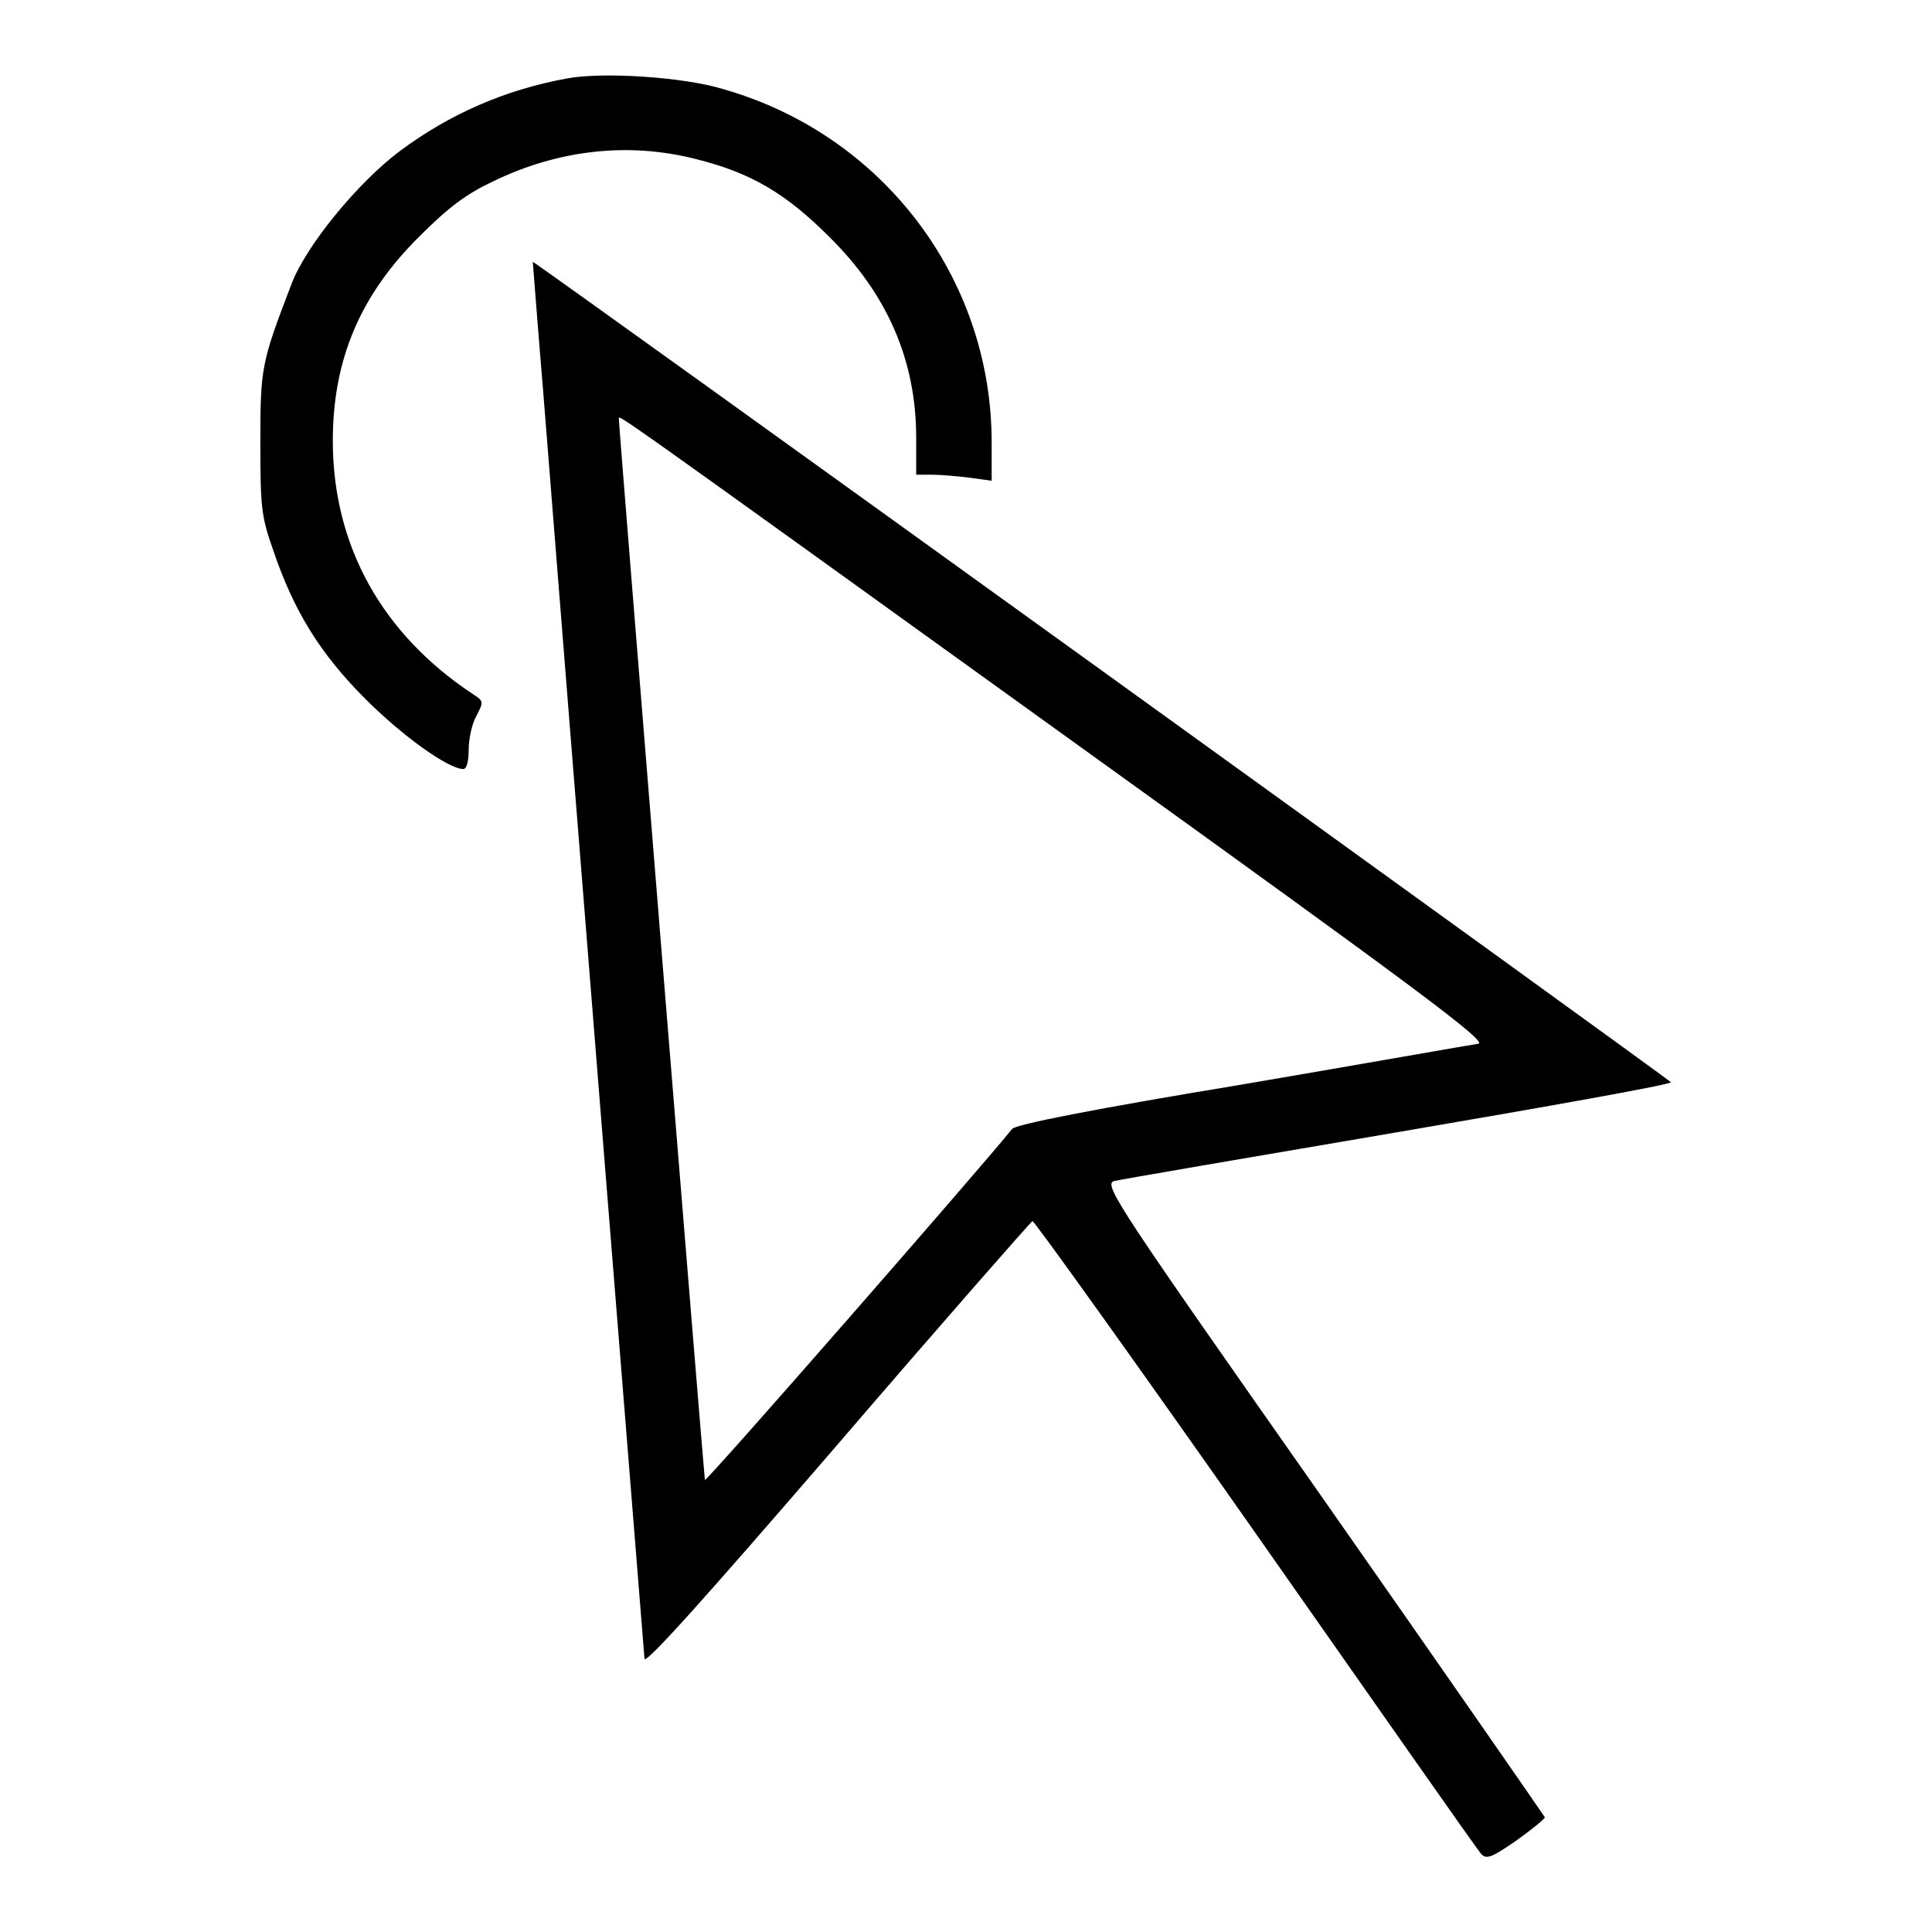
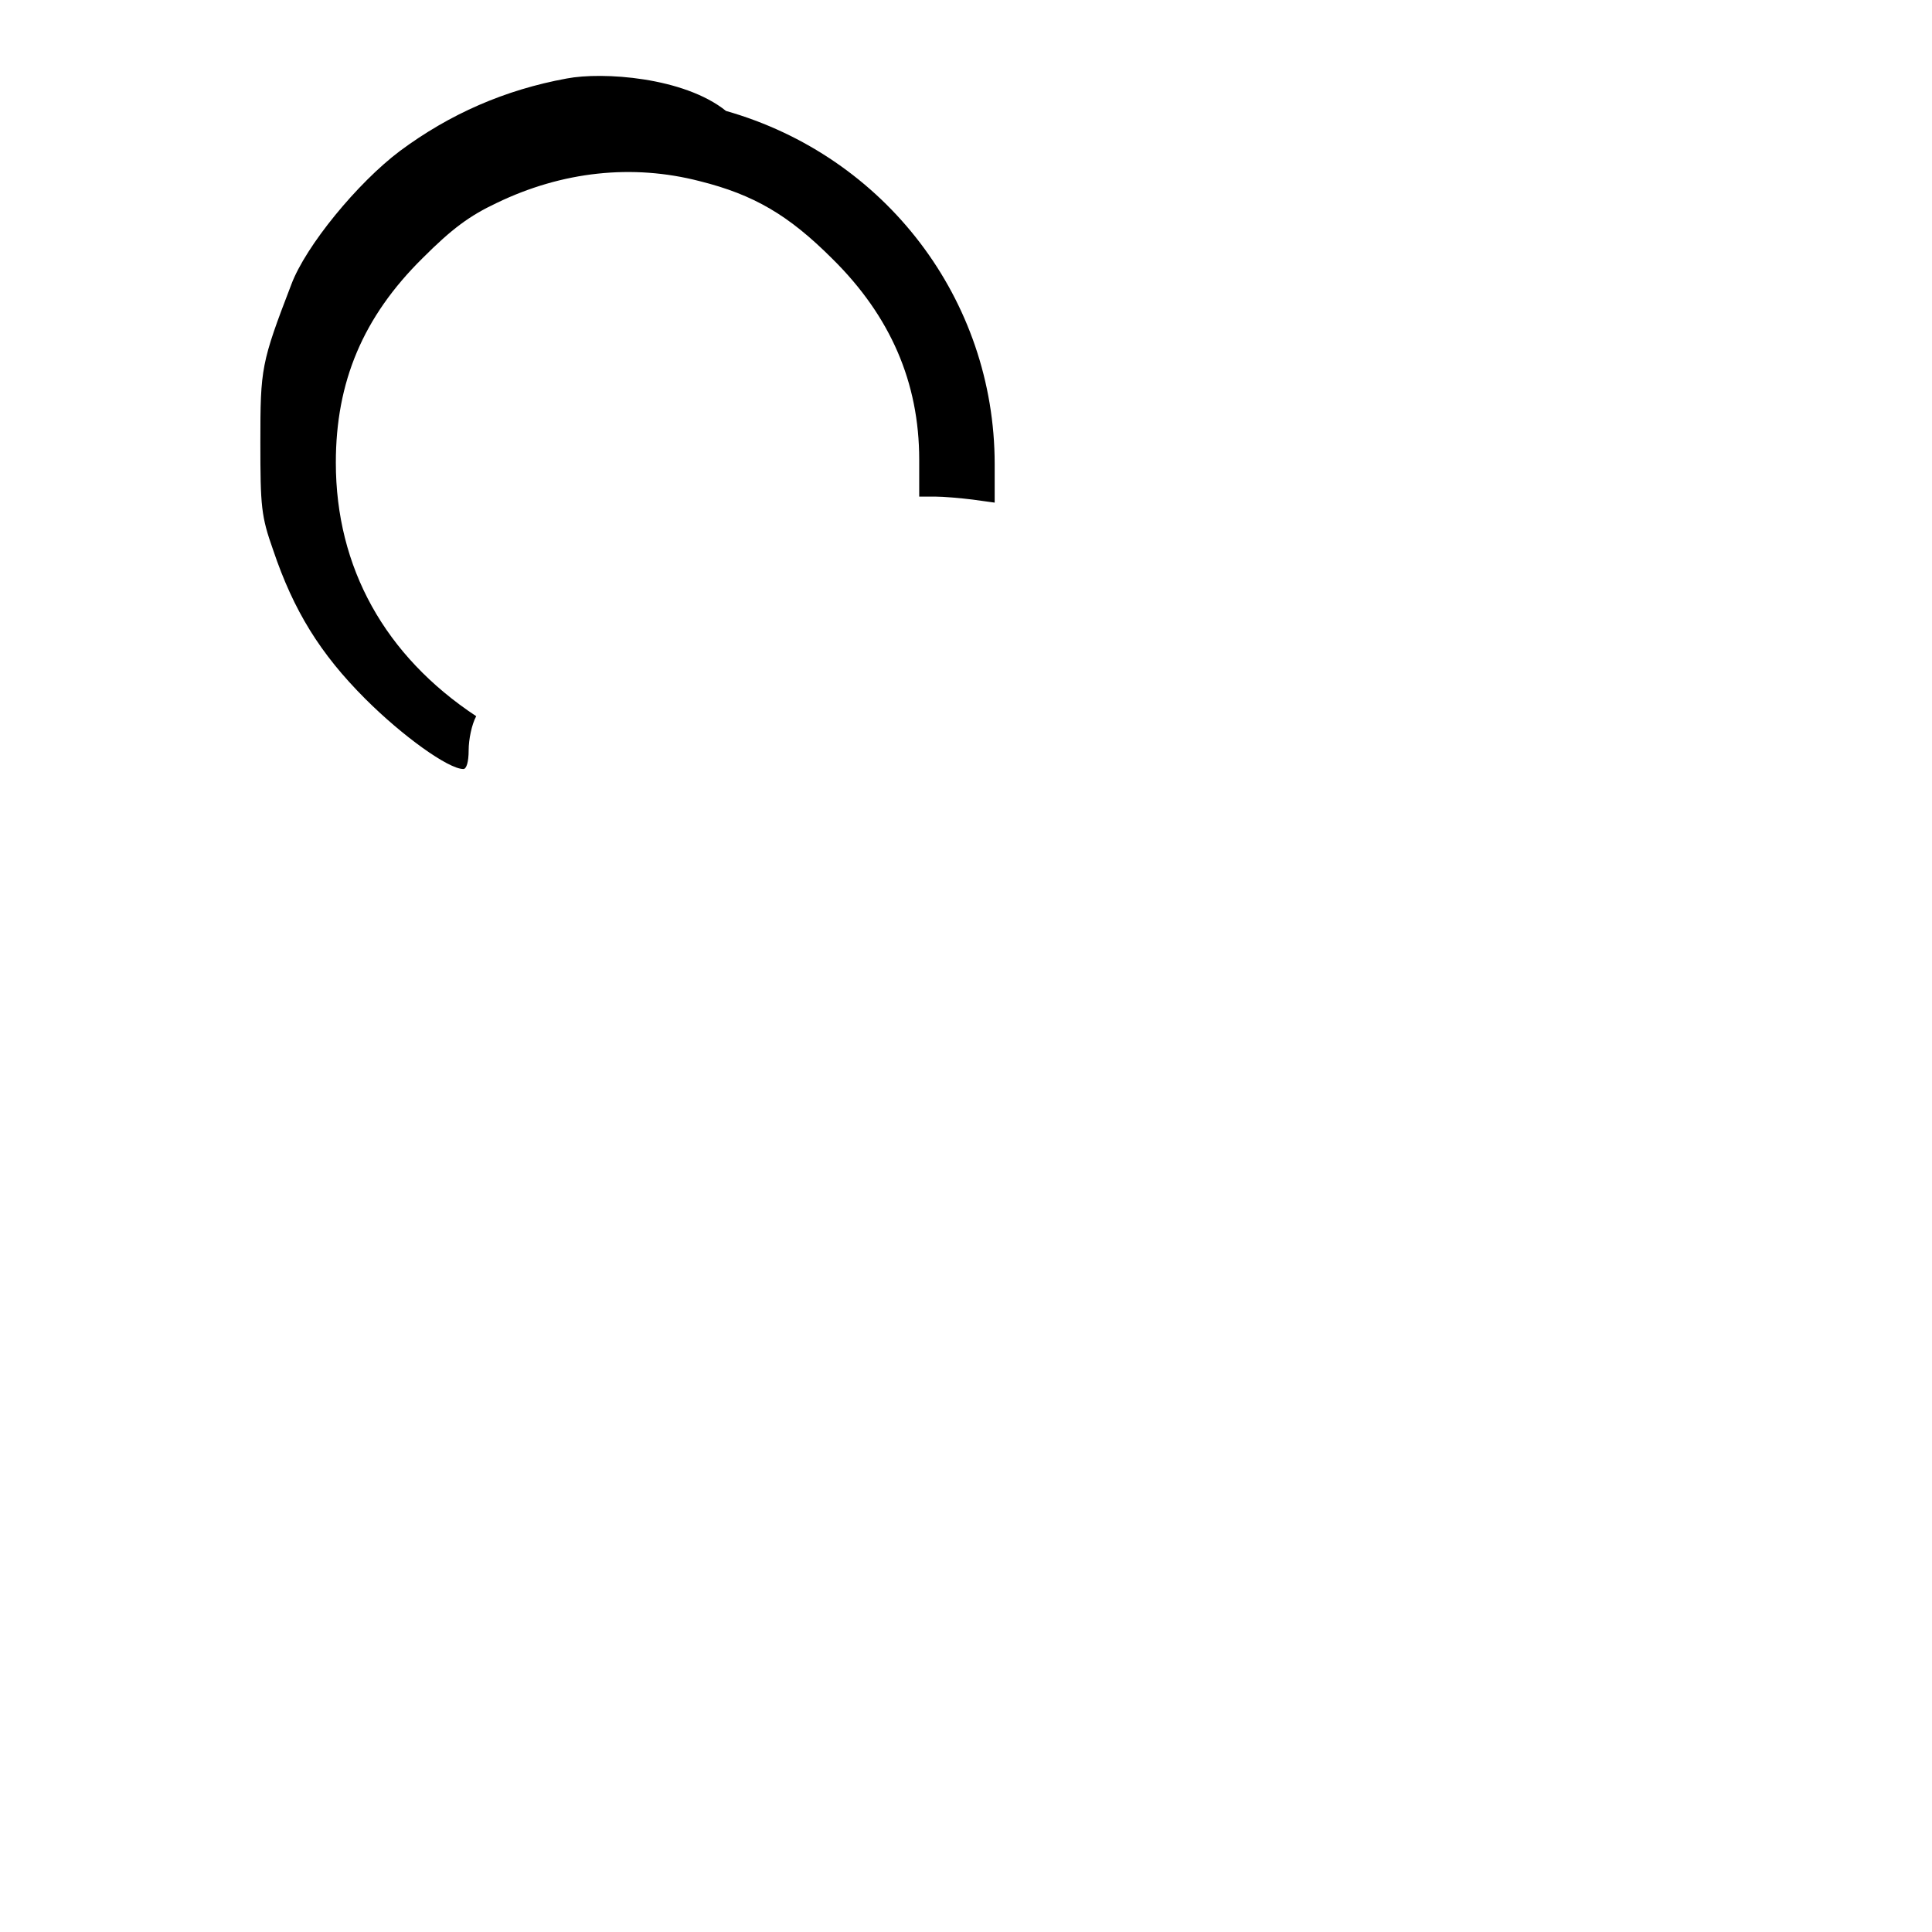
<svg xmlns="http://www.w3.org/2000/svg" version="1.1" x="0px" y="0px" viewBox="0 0 256 256" enable-background="new 0 0 256 256" xml:space="preserve">
  <g>
    <g>
      <g>
-         <path fill="#000000" d="M75.1,10.4C66.9,11.9,59.6,15.1,53,20c-5.6,4.2-12.5,12.6-14.4,17.7c-4,10.4-4.1,11.1-4.1,20.9c0,8.5,0.1,9.8,1.7,14.3c2.7,8,6.2,13.7,12.2,19.7c4.9,4.9,11,9.3,13,9.3c0.4,0,0.7-0.9,0.7-2.5c0-1.4,0.4-3.4,1-4.5c1-1.9,1-2-0.4-2.9c-12.1-8-18.6-19.7-18.6-33.6c0-10.7,3.6-19.3,11.5-27.1c3.9-3.9,6.2-5.6,9.8-7.3c8.7-4.2,18-5.2,26.9-2.9c7.2,1.8,11.8,4.5,17.6,10.3c7.7,7.6,11.5,16.4,11.5,26.6v4.9h2.1c1.1,0,3.4,0.2,5,0.4l2.9,0.4v-5.1c0-21.8-14.5-40.8-35.6-46.8C90.6,10.2,79.8,9.5,75.1,10.4z" />
-         <path fill="#000000" d="M72,52.2c3.5,44.3,13.3,166.5,13.4,167.6c0.1,0.8,8-8,25.5-28.3c14-16.3,25.7-29.6,25.9-29.7c0.2-0.1,13.6,18.6,29.6,41.4c16,22.8,29.4,42,29.9,42.5c0.7,0.7,1.4,0.4,4.6-1.8c2.1-1.5,3.8-2.9,3.8-3.1c-0.1-0.2-13.2-19.1-29.3-42.1c-27.3-38.9-29.2-41.7-27.8-42.2c0.8-0.2,17.7-3.1,37.7-6.5c19.9-3.4,36.2-6.3,36.1-6.6C221.3,143.1,71,34.7,70.6,34.7C70.6,34.7,71.2,42.6,72,52.2z M143.9,99.5c43.5,31.3,53.2,38.5,52,38.8c-0.8,0.1-14.9,2.6-31.3,5.4c-19.4,3.2-30.1,5.3-30.5,5.9c-3.4,4.3-40.6,46.9-40.7,46.5c-0.1-0.4-11.4-139.5-11.4-140.6C82.1,55,79.2,52.9,143.9,99.5z" />
+         <path fill="#000000" d="M75.1,10.4C66.9,11.9,59.6,15.1,53,20c-5.6,4.2-12.5,12.6-14.4,17.7c-4,10.4-4.1,11.1-4.1,20.9c0,8.5,0.1,9.8,1.7,14.3c2.7,8,6.2,13.7,12.2,19.7c4.9,4.9,11,9.3,13,9.3c0.4,0,0.7-0.9,0.7-2.5c0-1.4,0.4-3.4,1-4.5c-12.1-8-18.6-19.7-18.6-33.6c0-10.7,3.6-19.3,11.5-27.1c3.9-3.9,6.2-5.6,9.8-7.3c8.7-4.2,18-5.2,26.9-2.9c7.2,1.8,11.8,4.5,17.6,10.3c7.7,7.6,11.5,16.4,11.5,26.6v4.9h2.1c1.1,0,3.4,0.2,5,0.4l2.9,0.4v-5.1c0-21.8-14.5-40.8-35.6-46.8C90.6,10.2,79.8,9.5,75.1,10.4z" />
      </g>
    </g>
  </g>
</svg>